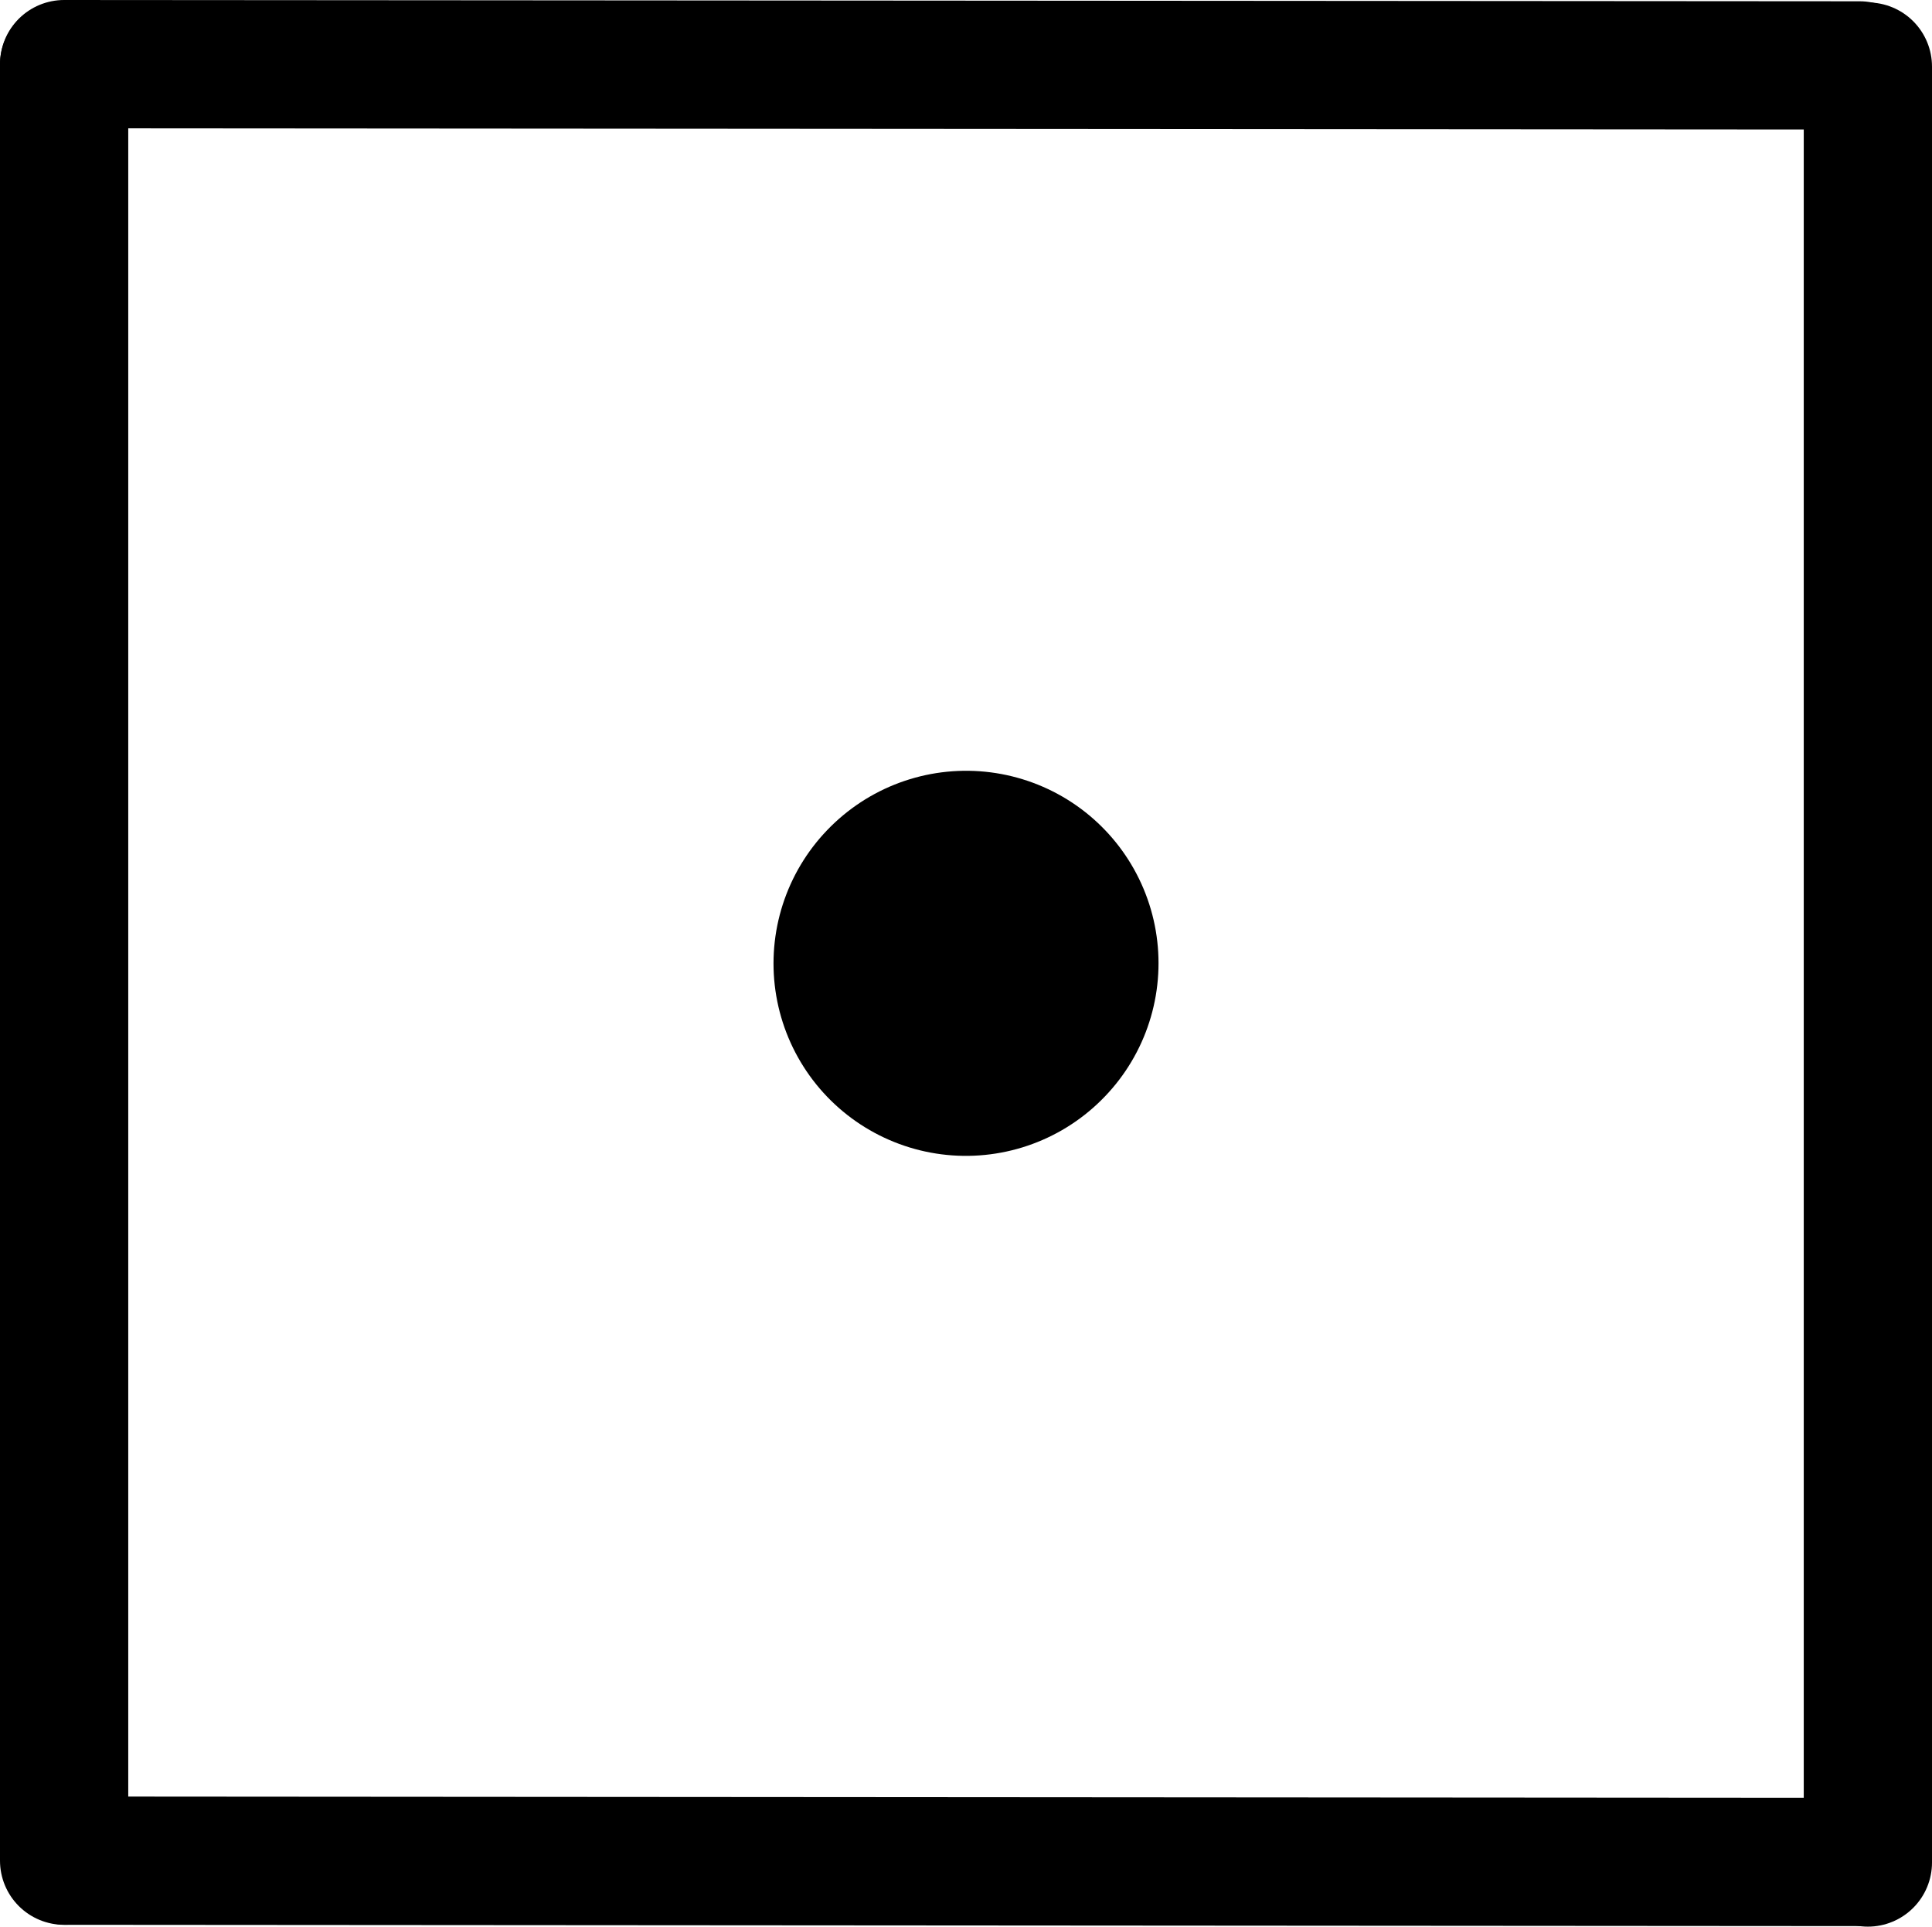
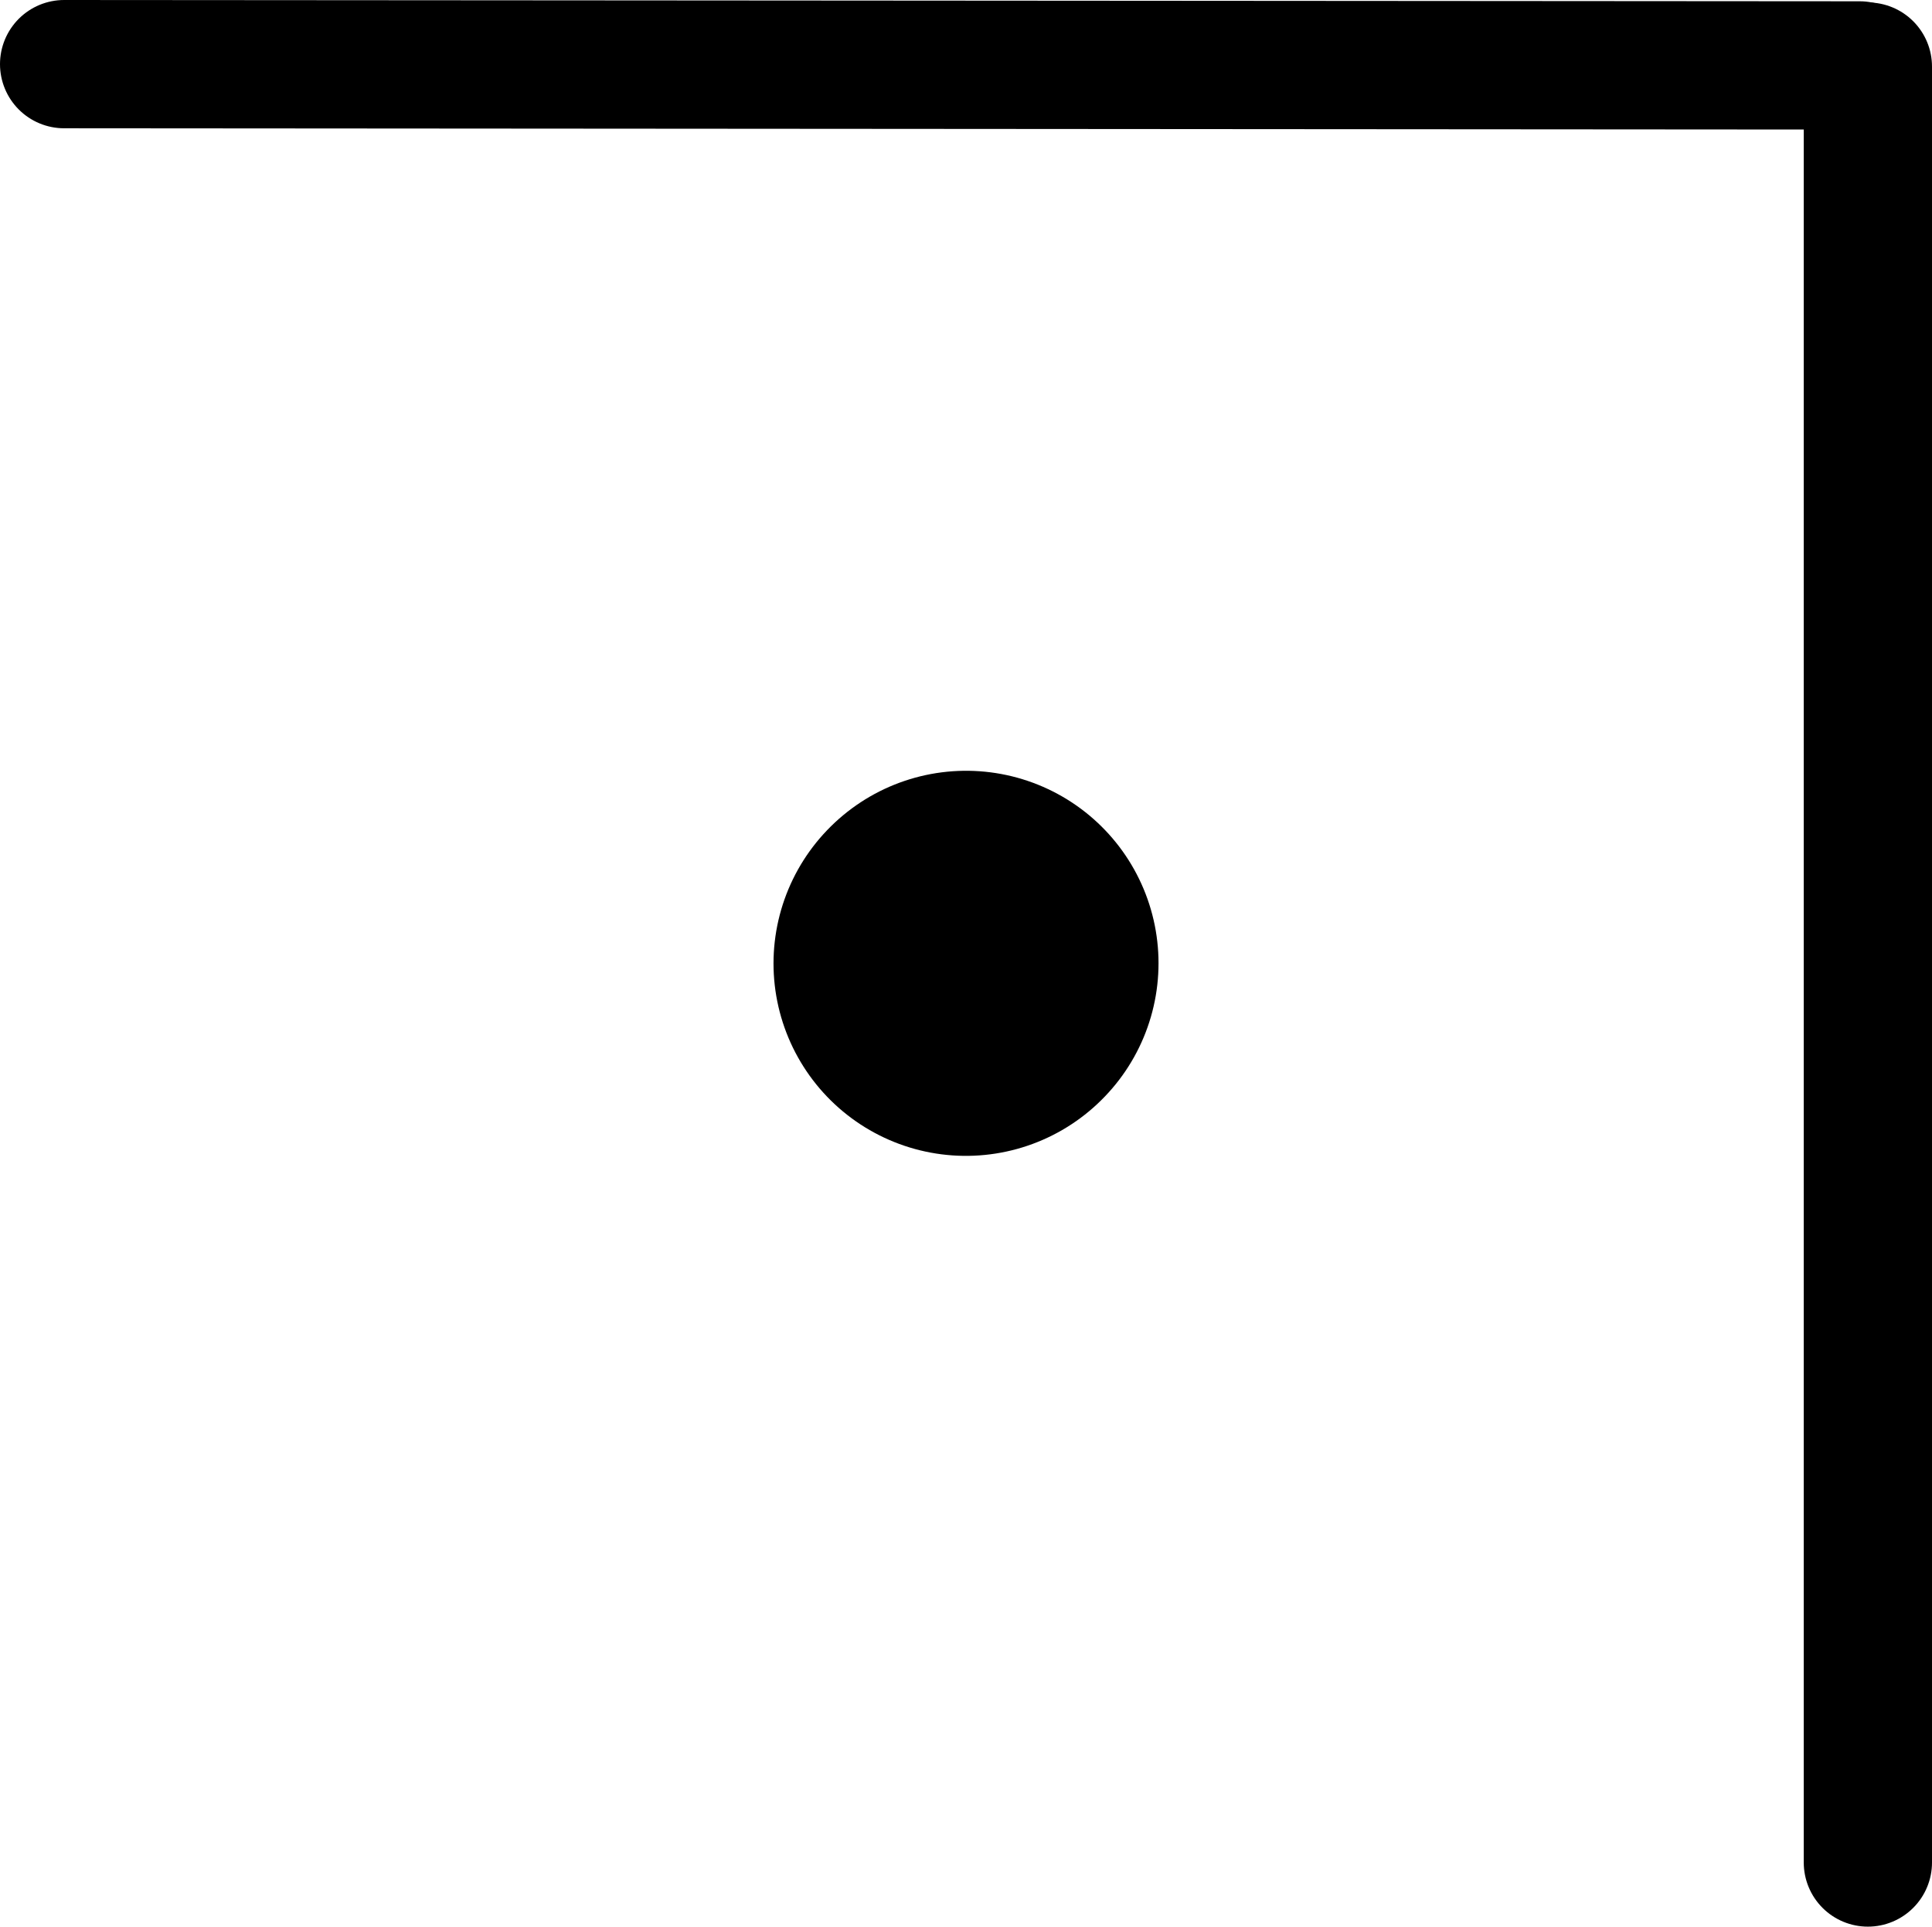
<svg xmlns="http://www.w3.org/2000/svg" id="Layer_1" data-name="Layer 1" viewBox="0 0 753.21 750.96">
  <defs>
    <style>.cls-1,.cls-2{fill:none;stroke:#000;stroke-linecap:round;stroke-miterlimit:10;}.cls-1{stroke-width:50px;}.cls-2{stroke-width:150px;}</style>
  </defs>
  <title>ShapeRectangleCenter</title>
  <line class="cls-1" x1="25" y1="25" x2="725" y2="25.5" />
-   <line class="cls-1" x1="25" y1="725.25" x2="25" y2="25.25" />
  <line class="cls-1" x1="728.21" y1="725.96" x2="728.21" y2="25.96" />
-   <line class="cls-1" x1="26" y1="725.25" x2="726" y2="725.75" />
  <line class="cls-2" x1="376.56" y1="375.53" x2="376.66" y2="375.43" />
</svg>